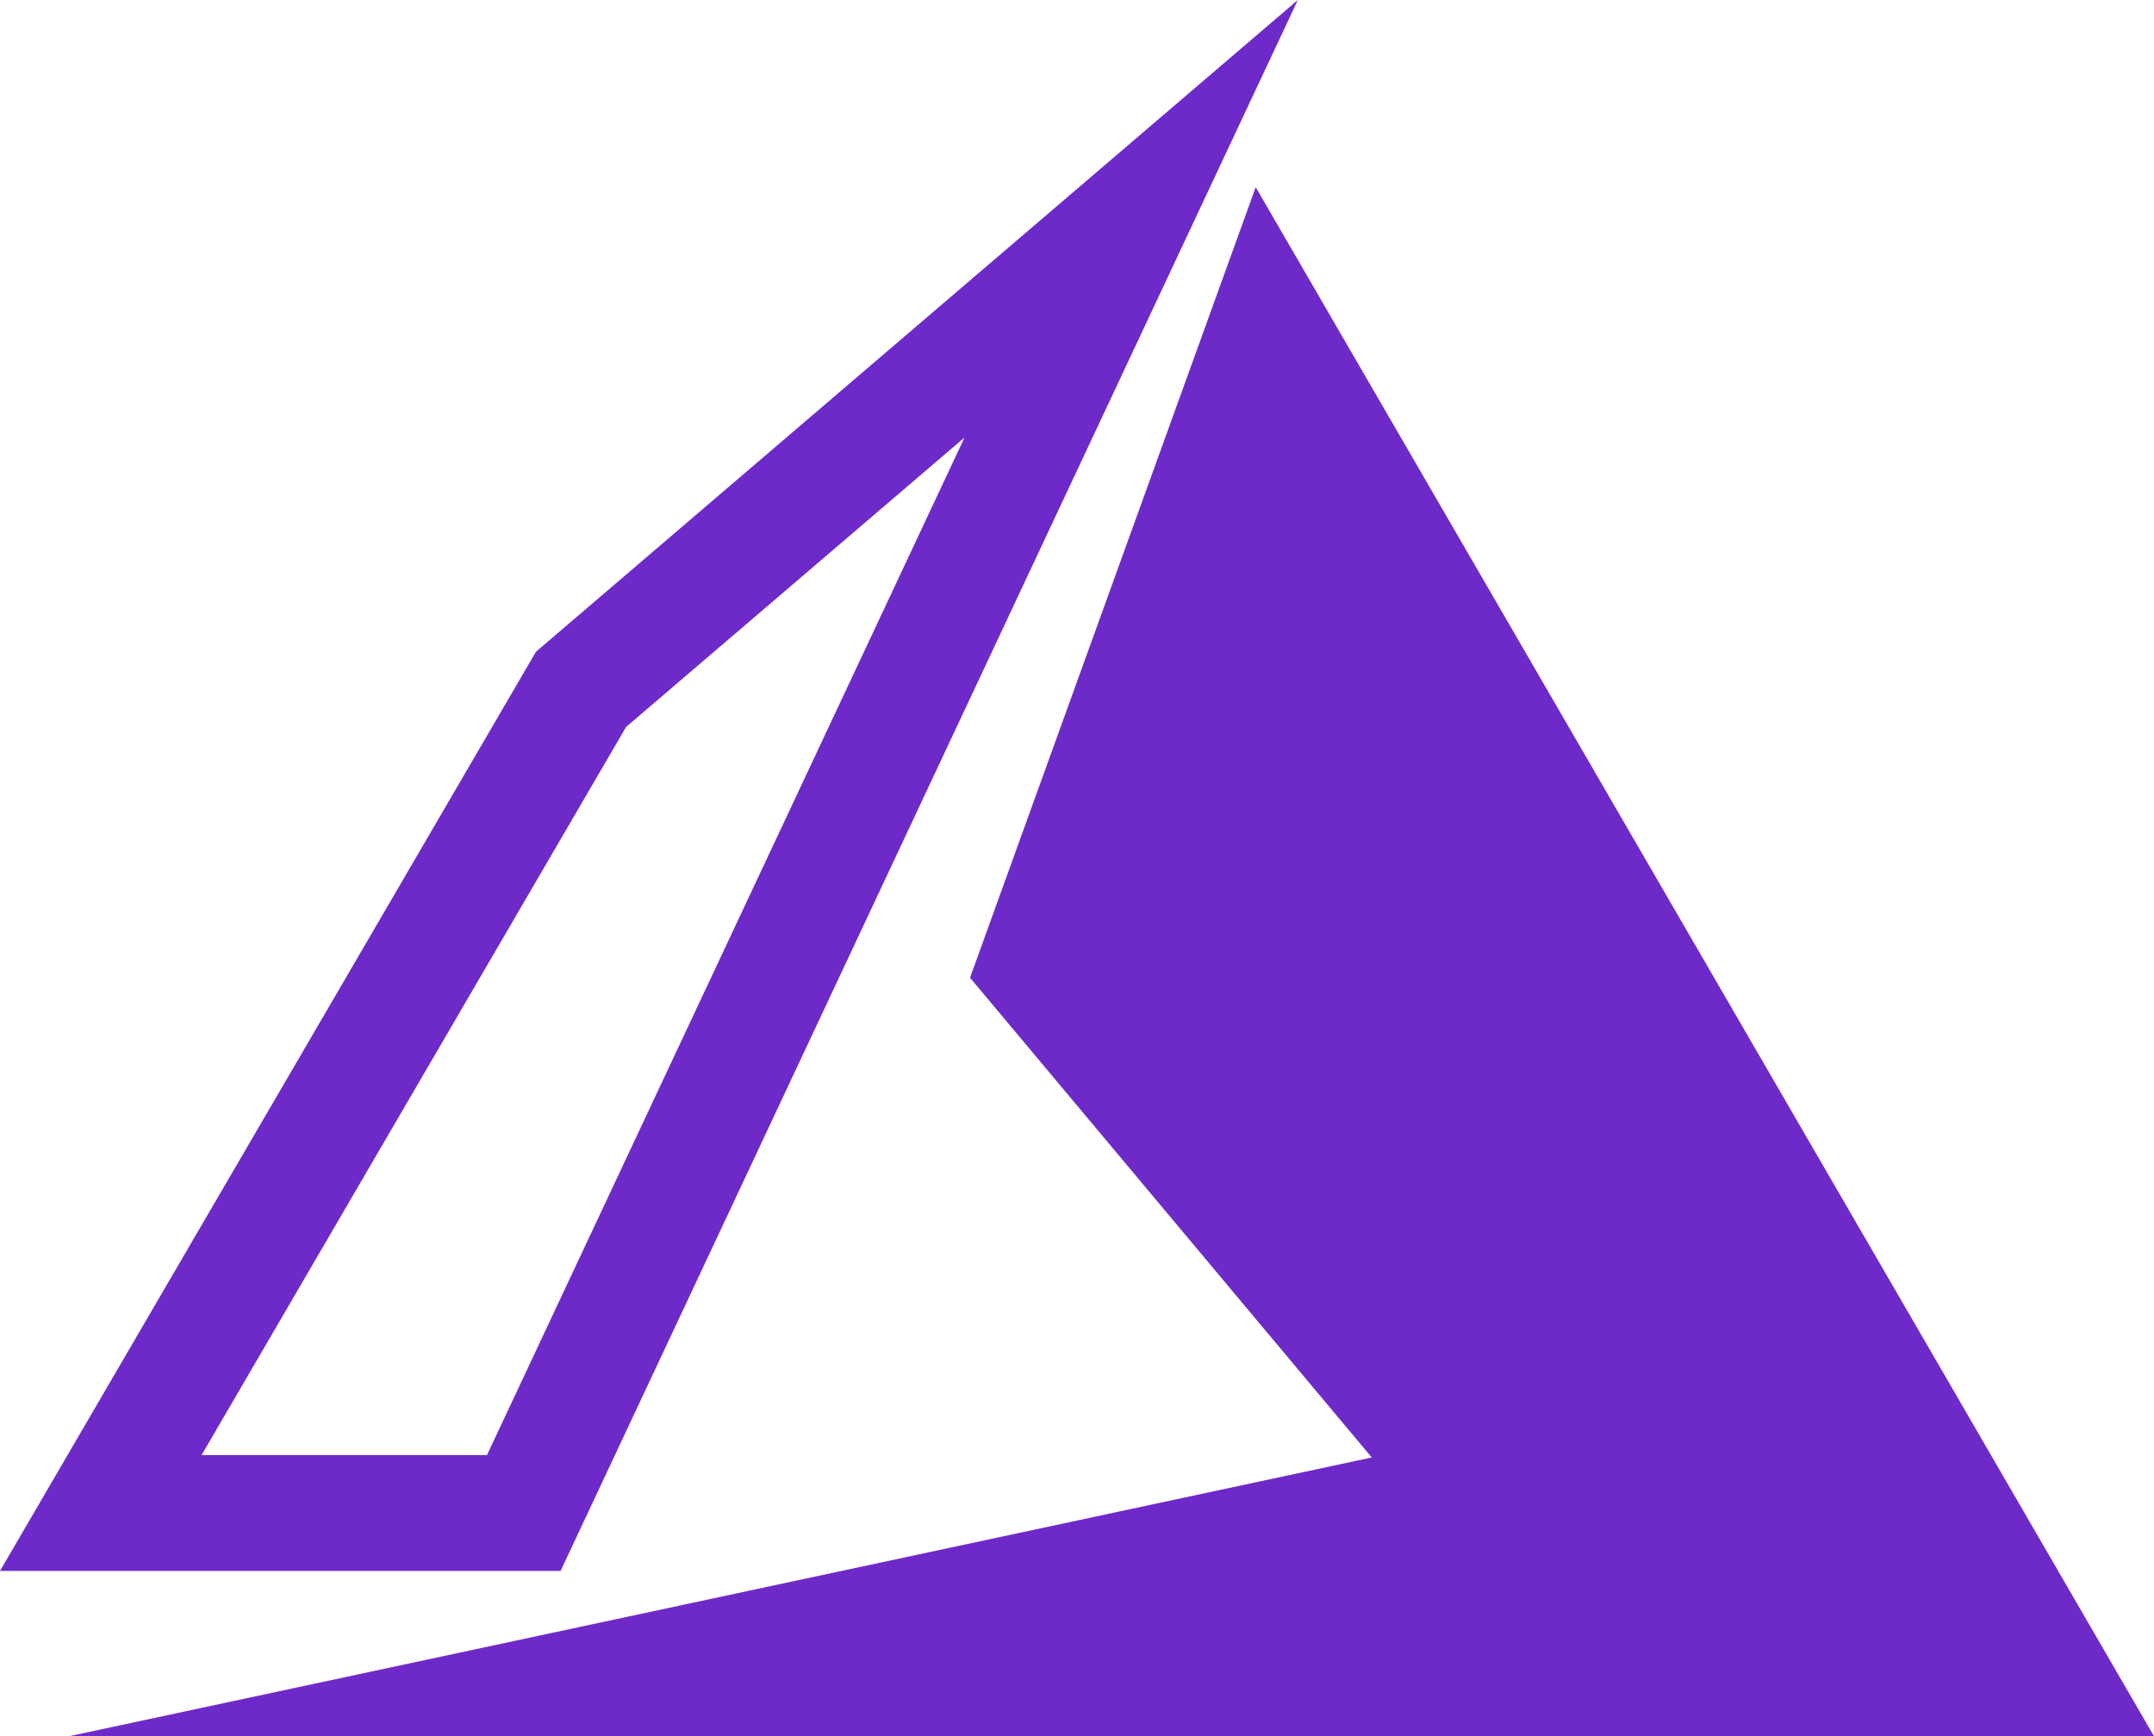
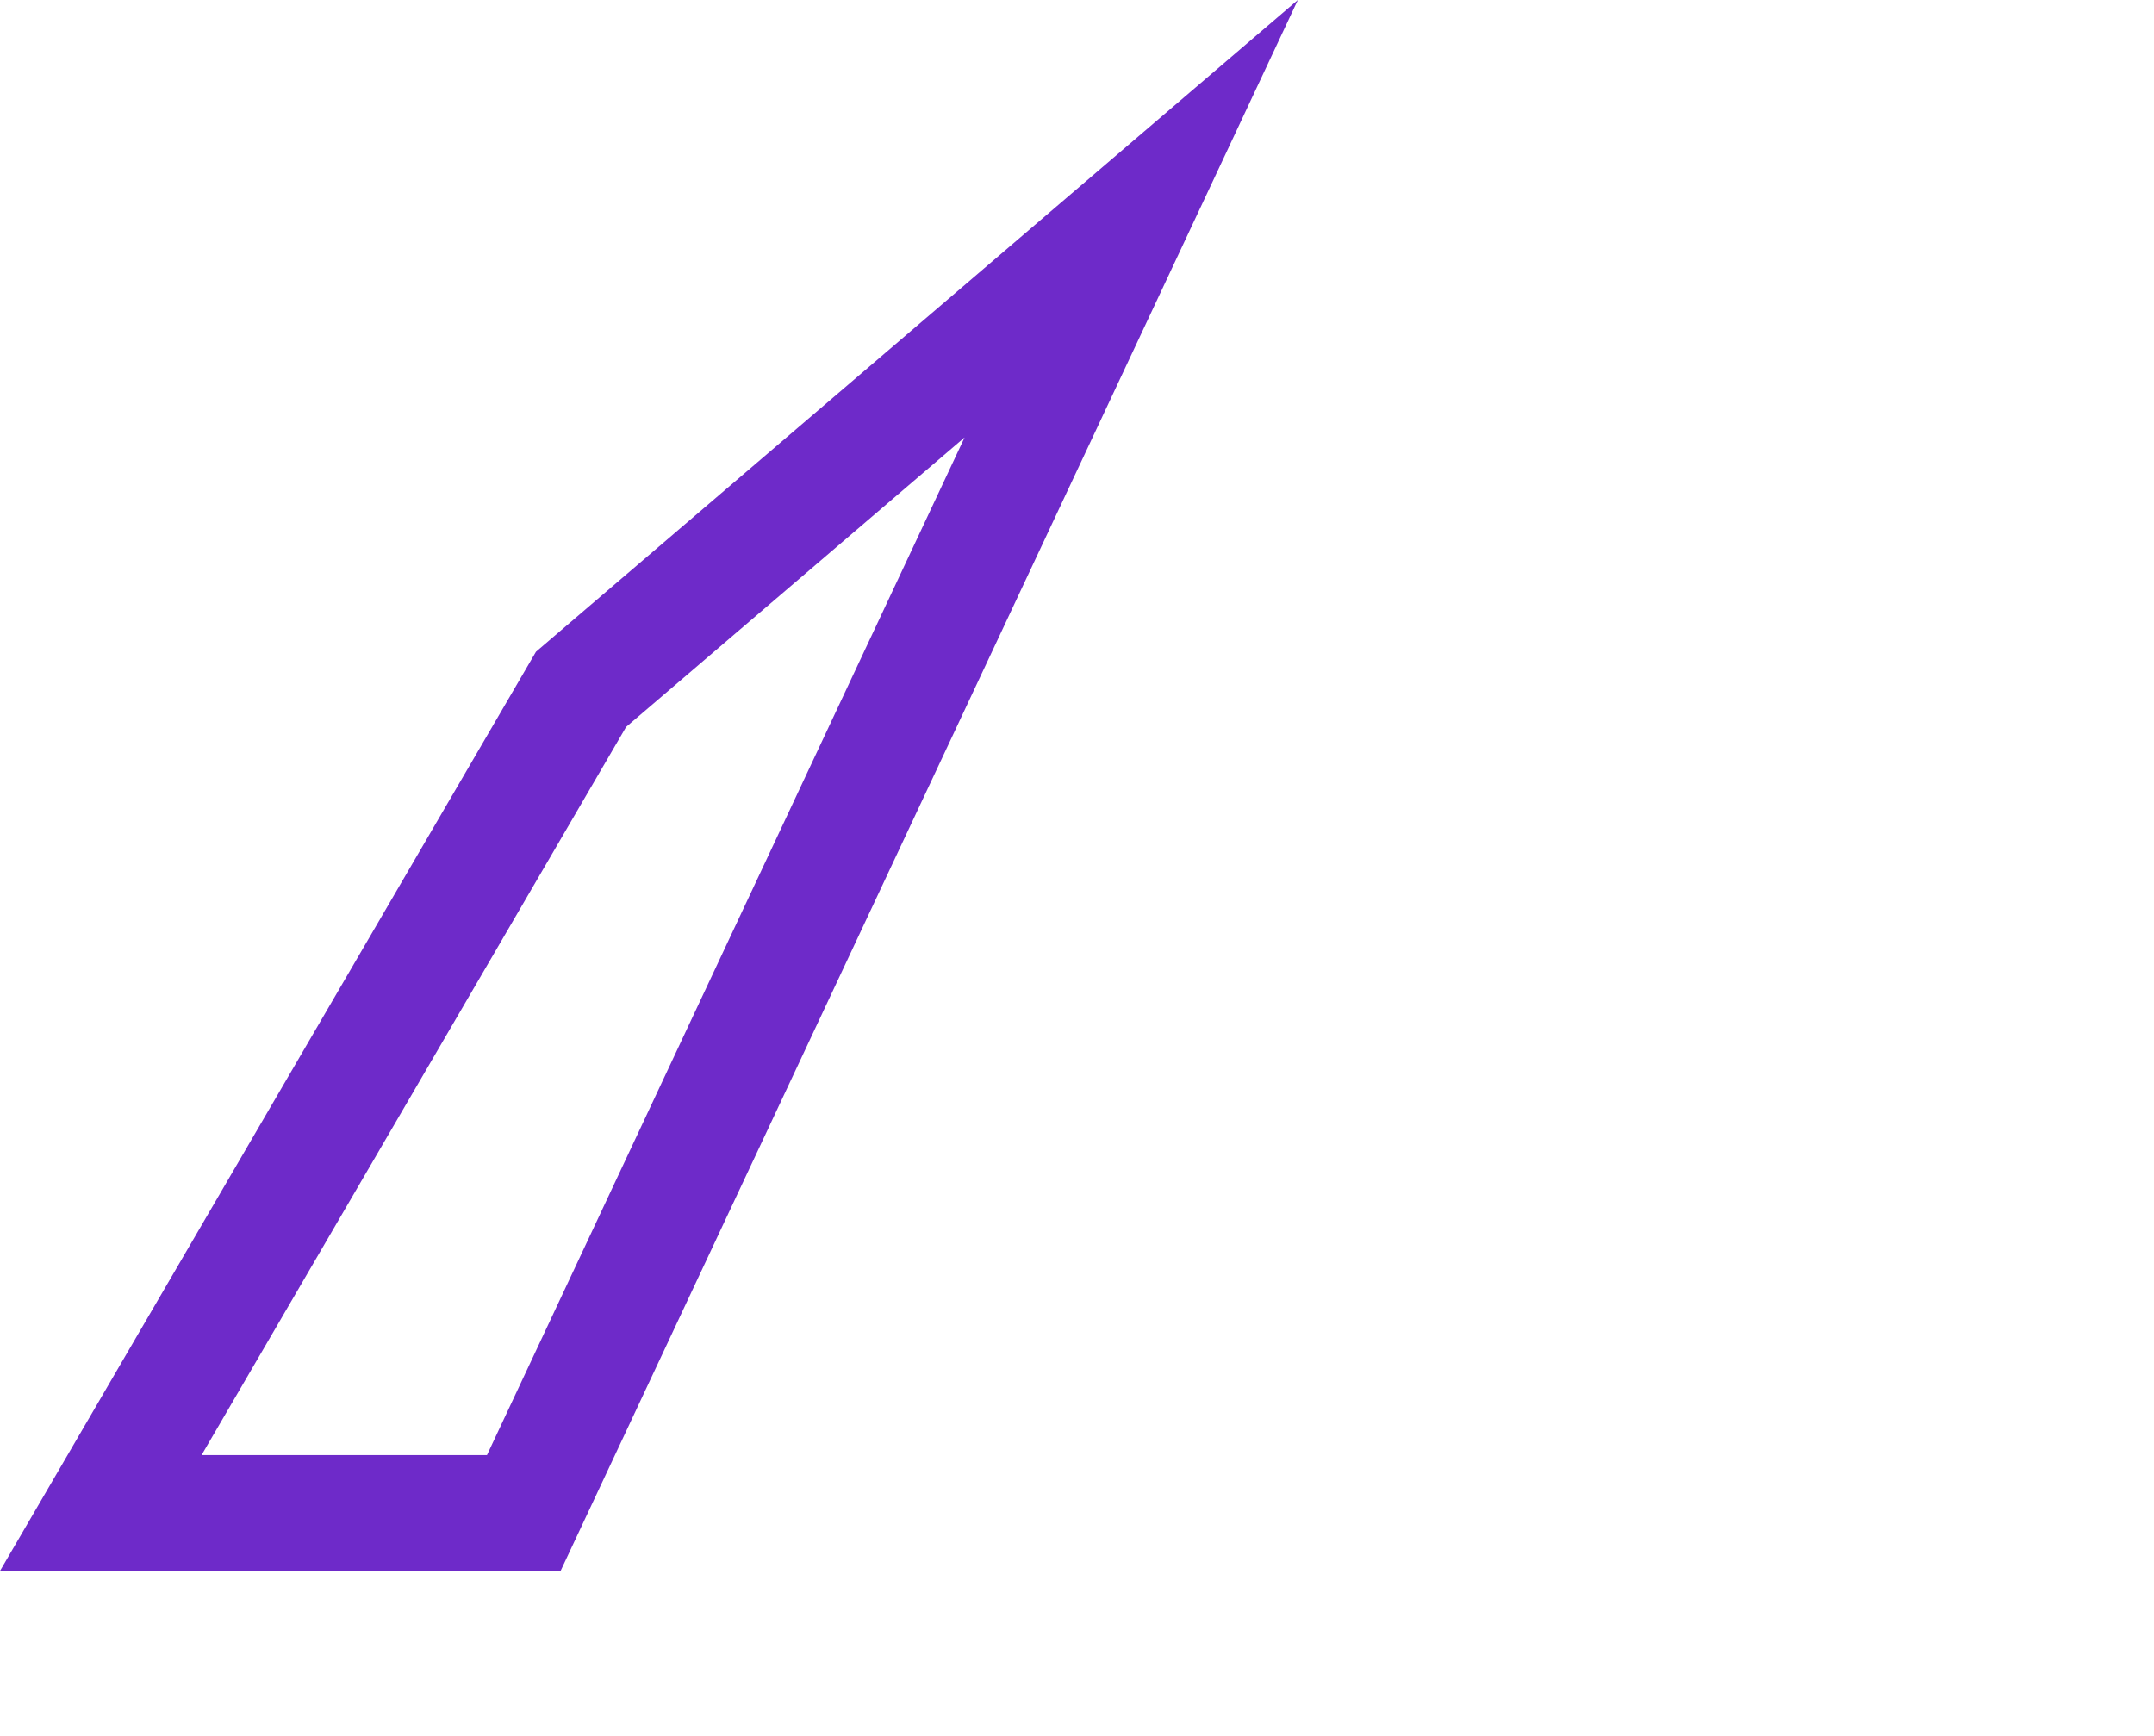
<svg xmlns="http://www.w3.org/2000/svg" width="55.796" height="44.979" viewBox="0 0 55.796 44.979">
  <g id="Group_15377" data-name="Group 15377" transform="translate(-785.181 -8223.76)">
    <path id="Path_21318" data-name="Path 21318" d="M15.391,42.584H.87L14.753,18.773,34.489,1.888Zm-9.3-3h7.393L25.856,13.221l-8.768,7.5Z" transform="translate(784.311 8221.871)" fill="#6e2ac9" />
-     <path id="Path_21319" data-name="Path 21319" d="M28.909,48.643H66.145L45.8,13.549,39.783,30.19,51.234,43.865Z" transform="translate(772.229 8218.596)" fill="#6e2ac9" />
-     <path id="Path_21319_-_Outline" data-name="Path 21319 - Outline" d="M68.749,50.143H14.733L48.485,42.92,38.079,30.492l7.4-20.479Zm-25.664-3H63.541L46.113,17.086l-4.626,12.8L53.982,44.811Z" transform="translate(772.229 8218.596)" fill="#6e2ac9" />
  </g>
</svg>